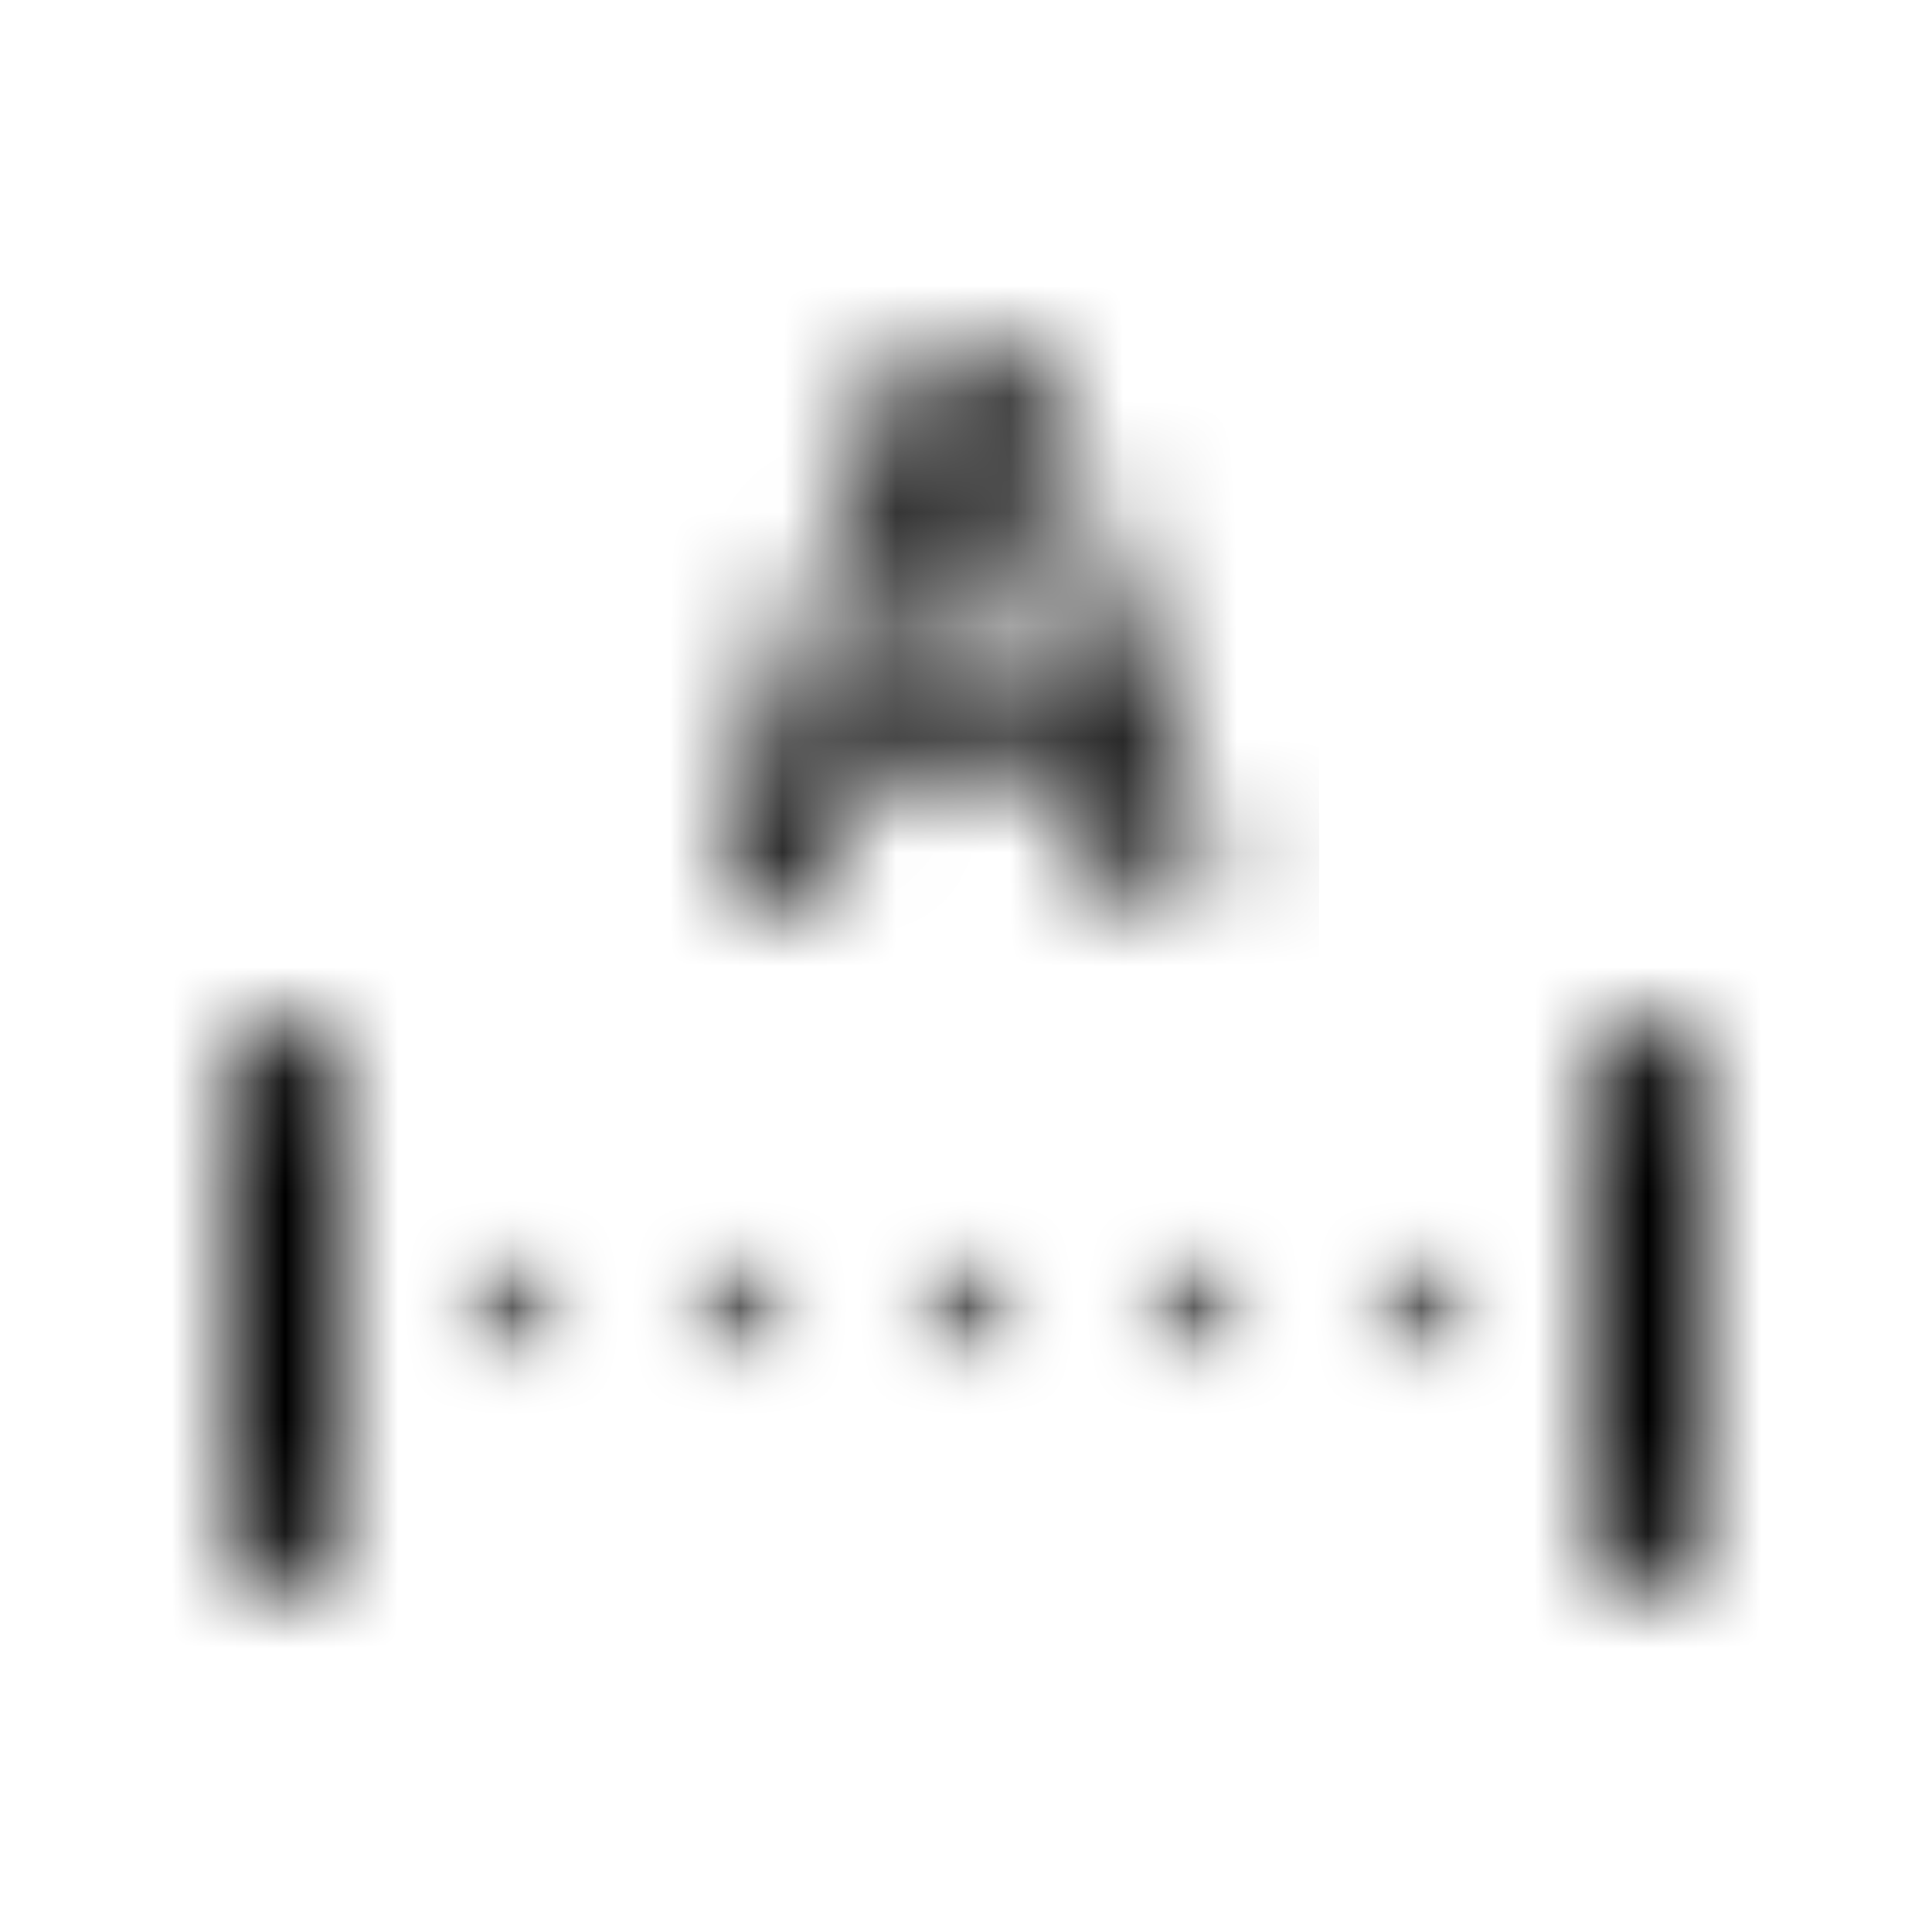
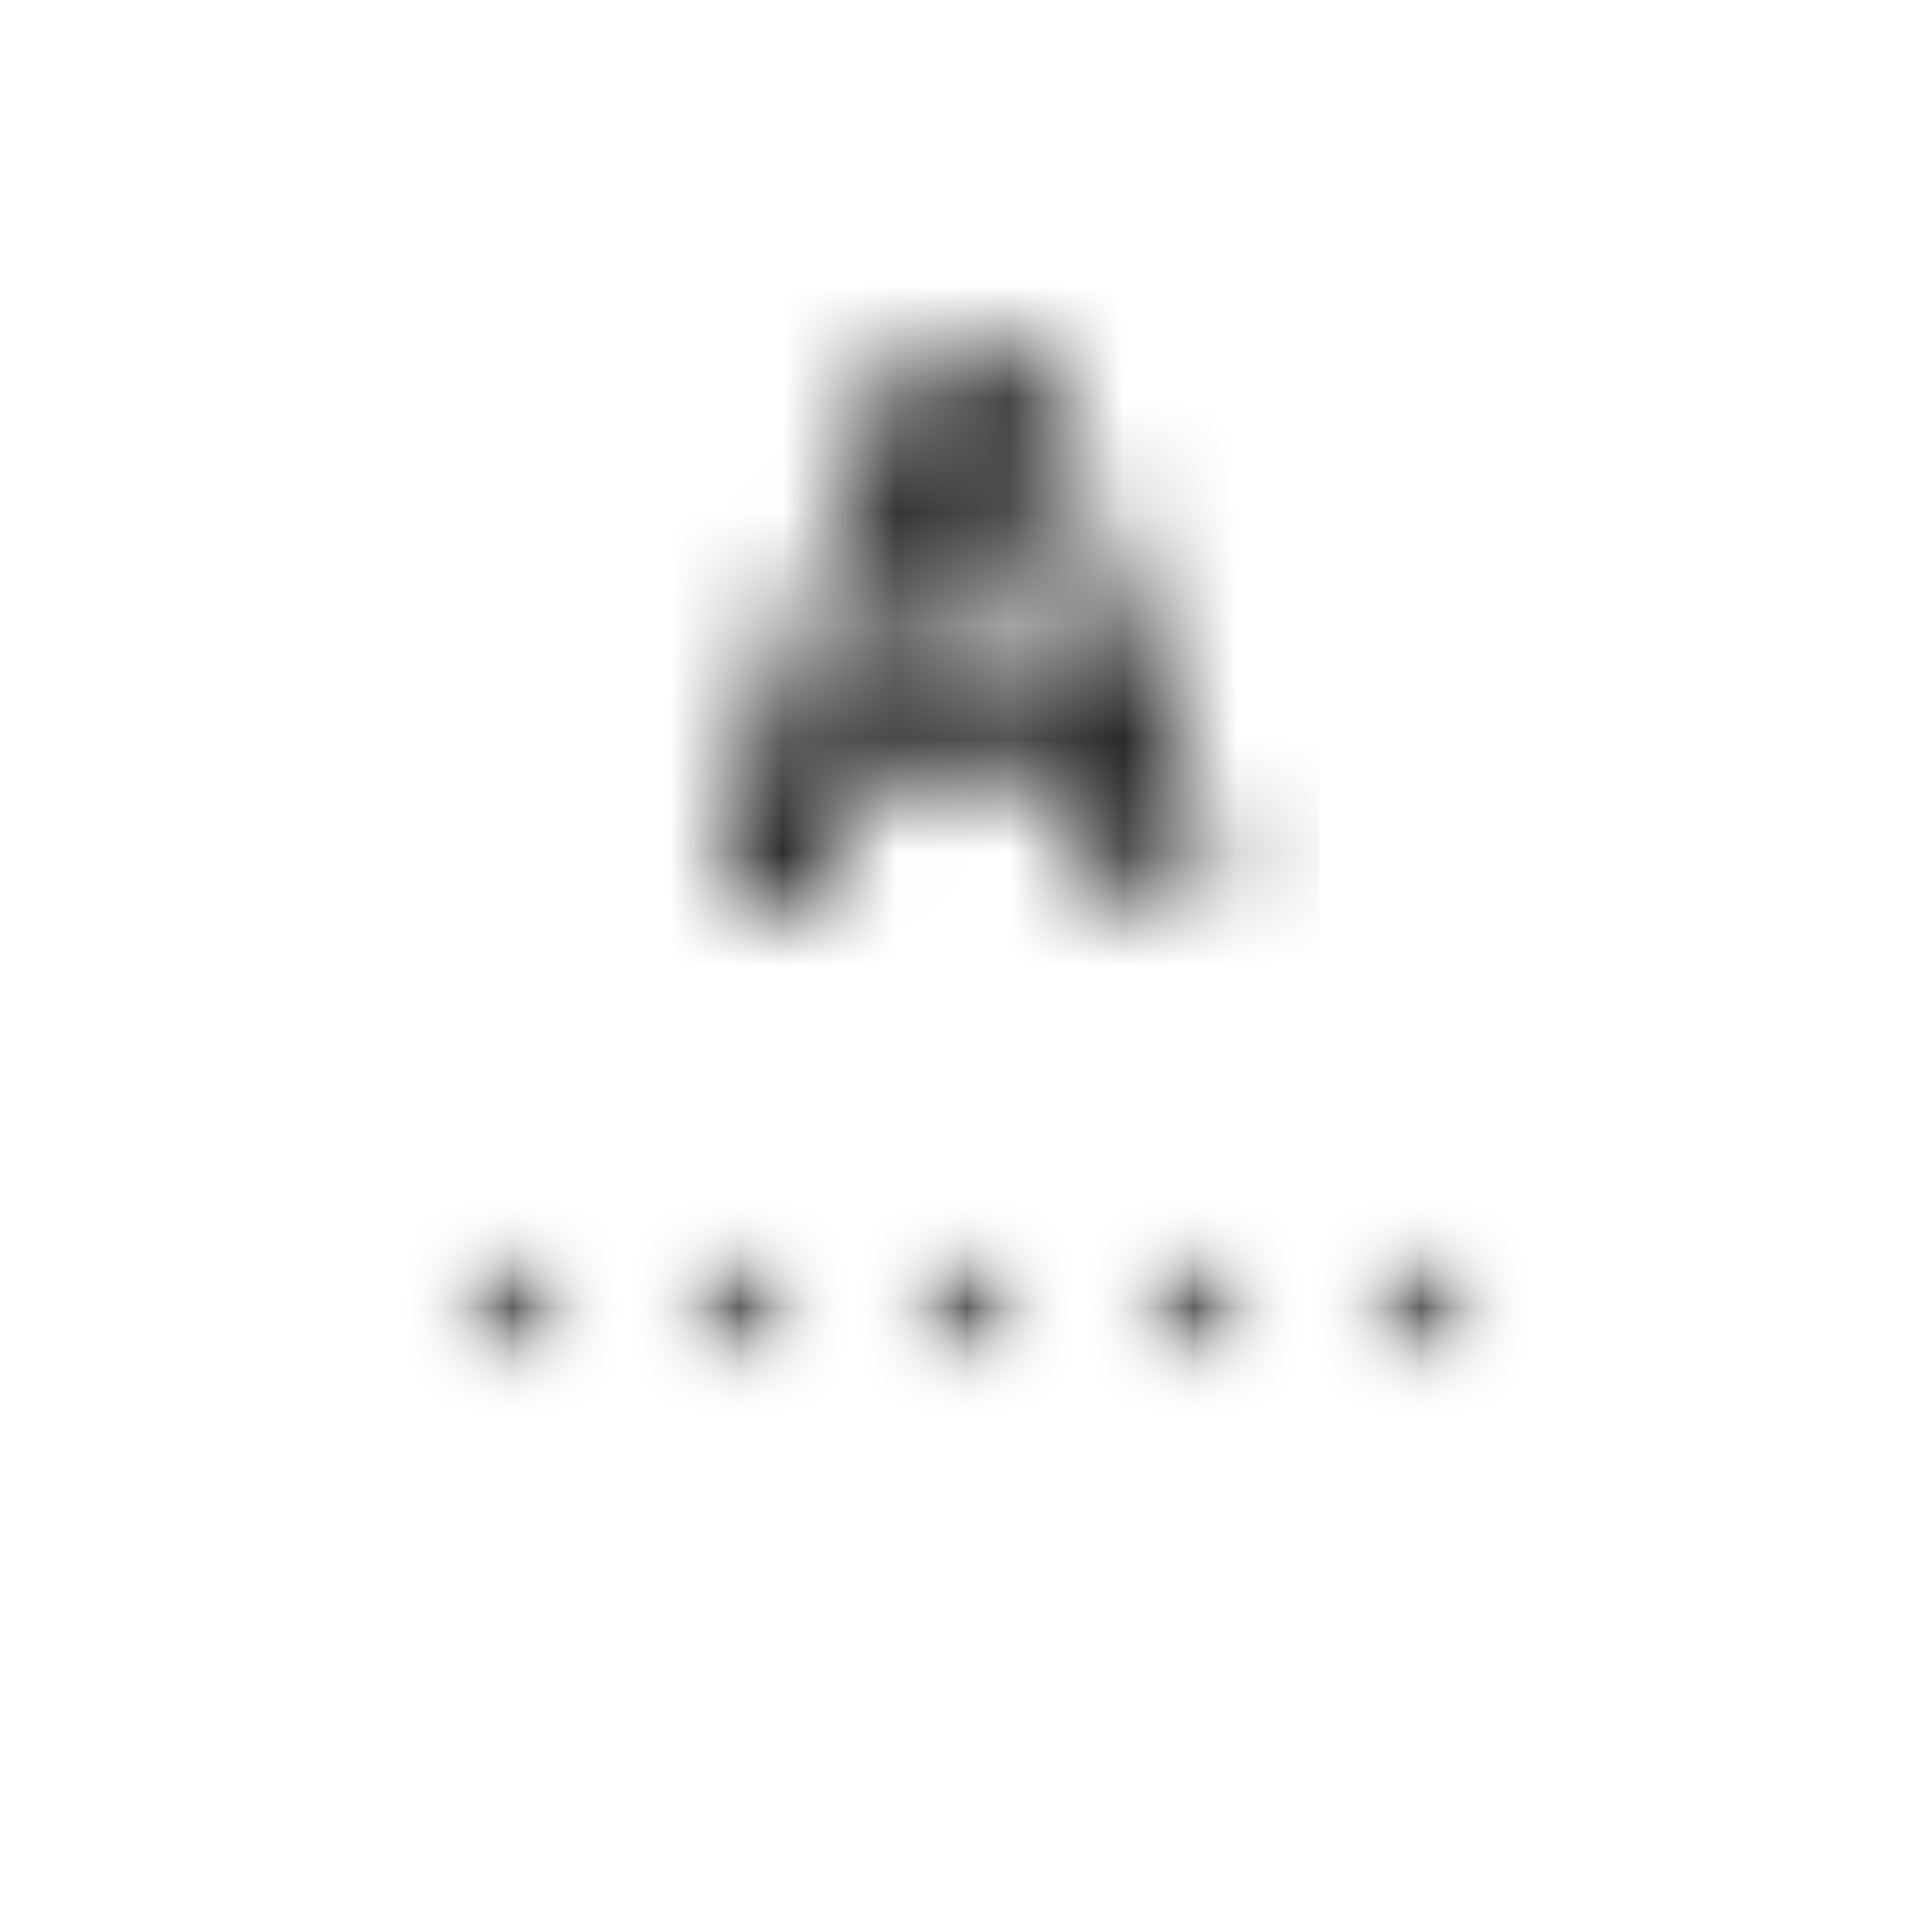
<svg xmlns="http://www.w3.org/2000/svg" xmlns:xlink="http://www.w3.org/1999/xlink" width="17" height="17">
  <defs>
    <path id="c" d="M.5 1a.5.5 0 1 0 0-1 .5.5 0 0 0 0 1z" />
    <path id="reuse-0" fill="currentcolor" d="M-1-1h3v3h-3z" mask="url(#d)" />
  </defs>
  <defs>
    <use xlink:href="#c" />
    <use xlink:href="#c" id="e" />
    <use xlink:href="#c" id="g" />
    <use xlink:href="#c" id="i" />
    <use xlink:href="#c" id="k" />
-     <path id="a" d="M.5 0a.5.5 0 0 1 .5.5v4a.5.5 0 0 1-1 0v-4A.5.5 0 0 1 .5 0zm12 0a.5.5 0 0 1 .5.5v4a.5.5 0 0 1-1 0v-4a.5.5 0 0 1 .5-.5z" />
    <path id="m" d="M3.791 5c.254 0 .437-.166.437-.403a.762.762 0 0 0-.057-.267L2.749.47C2.627.143 2.43 0 2.109 0c-.318 0-.515.149-.633.474L.058 4.33A.777.777 0 0 0 0 4.597C0 4.844.173 5 .44 5c.227 0 .356-.112.437-.376l.321-.927h1.825l.322.934c.077.26.21.369.446.369zM2.81 3.006H1.405L2.092.921h.024l.694 2.085z" />
  </defs>
  <g fill="none" fill-rule="evenodd">
    <g transform="translate(2 9)">
      <mask id="b" fill="#fff">
        <use xlink:href="#a" />
      </mask>
-       <path fill="currentcolor" d="M-1-1h15v7H-1z" mask="url(#b)" />
    </g>
    <g transform="translate(4 11)">
      <mask id="d" fill="#fff">
        <use xlink:href="#c" />
      </mask>
      <use xlink:href="#reuse-0" mask="url(#d)" />
    </g>
    <g transform="translate(6 11)">
      <mask id="f" fill="#fff">
        <use xlink:href="#e" />
      </mask>
      <use xlink:href="#reuse-0" mask="url(#f)" />
    </g>
    <g transform="translate(8 11)">
      <mask id="h" fill="#fff">
        <use xlink:href="#g" />
      </mask>
      <use xlink:href="#reuse-0" mask="url(#h)" />
    </g>
    <g transform="translate(10 11)">
      <mask id="j" fill="#fff">
        <use xlink:href="#i" />
      </mask>
      <use xlink:href="#reuse-0" mask="url(#j)" />
    </g>
    <g transform="translate(12 11)">
      <mask id="l" fill="#fff">
        <use xlink:href="#k" />
      </mask>
      <use xlink:href="#reuse-0" mask="url(#l)" />
    </g>
    <g transform="translate(6.38 3)">
      <mask id="n" fill="#fff">
        <use xlink:href="#m" />
      </mask>
-       <path fill="currentcolor" d="M-1-1h6.228v7H-1z" mask="url(#n)" />
+       <path fill="currentcolor" d="M-1-1h6.228v7H-1" mask="url(#n)" />
    </g>
  </g>
</svg>